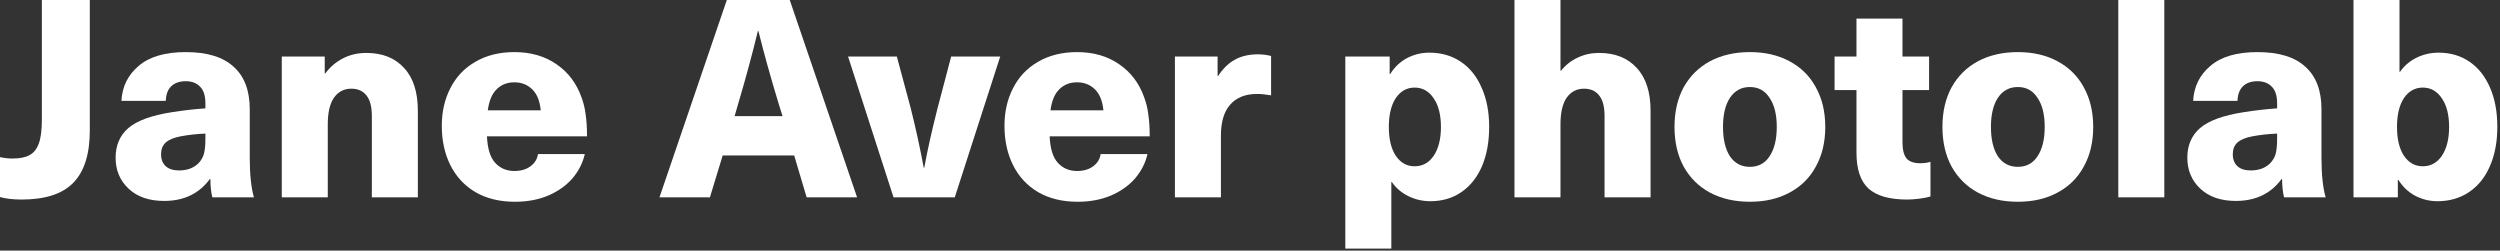
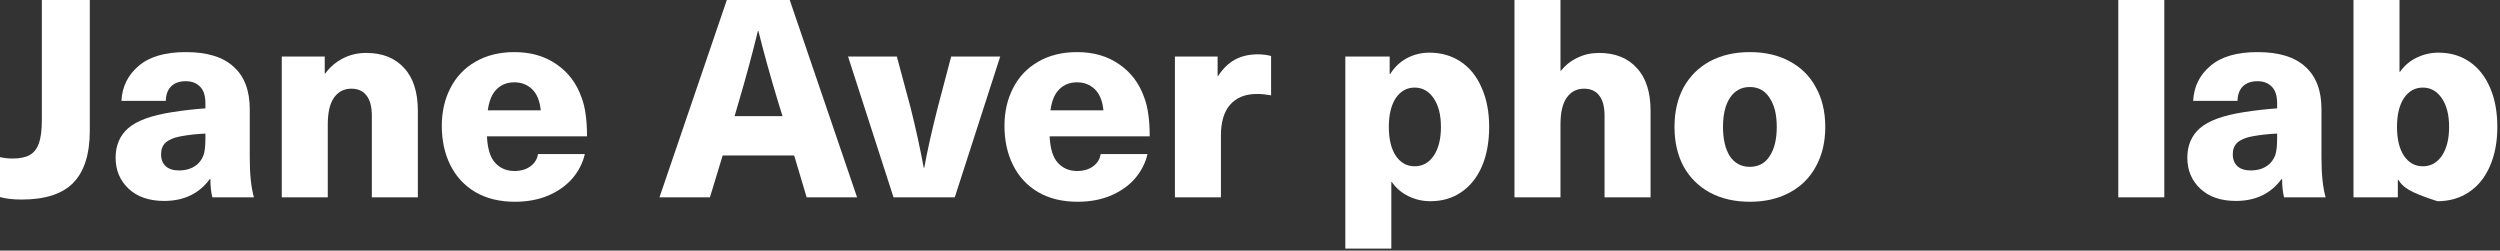
<svg xmlns="http://www.w3.org/2000/svg" width="439" height="44" viewBox="0 0 439 44" fill="none">
  <rect x="0" y="0" width="439" height="44" fill="#333333" stroke="none" />
  <path d="M15.768 22.922C15.768 27.075 14.795 30.141 12.848 32.12C10.934 34.067 7.916 35.04 3.796 35.04C2.304 35.04 1.038 34.894 0 34.602V27.594C0.746 27.756 1.476 27.837 2.19 27.837C3.455 27.837 4.445 27.643 5.159 27.253C5.905 26.864 6.456 26.183 6.813 25.209C7.17 24.236 7.349 22.857 7.349 21.073V0H15.768V22.922Z" fill="white" />
  <path d="M32.614 9.149C36.378 9.149 39.184 10.009 41.034 11.729C42.915 13.416 43.856 15.898 43.856 19.175V27.691C43.856 30.611 44.1 32.931 44.586 34.651H37.286C37.059 33.742 36.946 32.672 36.946 31.439H36.848C34.967 34.002 32.29 35.283 28.818 35.283C26.19 35.283 24.114 34.57 22.589 33.142C21.064 31.714 20.302 29.898 20.302 27.691C20.302 25.518 21.048 23.782 22.54 22.484C24.065 21.186 26.596 20.262 30.132 19.71C32.176 19.386 34.155 19.158 36.07 19.029V18.153C36.07 16.822 35.761 15.849 35.145 15.233C34.529 14.584 33.685 14.259 32.614 14.259C31.511 14.259 30.651 14.568 30.035 15.184C29.451 15.768 29.143 16.612 29.11 17.715H21.324C21.453 15.216 22.459 13.172 24.341 11.583C26.223 9.96 28.98 9.149 32.614 9.149ZM36.07 23.457C34.512 23.522 33.052 23.684 31.69 23.944C30.489 24.171 29.613 24.544 29.062 25.063C28.543 25.55 28.283 26.231 28.283 27.107C28.283 27.983 28.559 28.681 29.11 29.2C29.662 29.687 30.441 29.93 31.446 29.93C32.095 29.93 32.712 29.833 33.296 29.638C33.912 29.411 34.431 29.086 34.853 28.665C35.34 28.146 35.664 27.578 35.826 26.961C35.989 26.312 36.07 25.436 36.07 24.333V23.457Z" fill="white" />
  <path d="M64.323 9.295C67.145 9.295 69.352 10.171 70.942 11.923C72.564 13.643 73.375 16.157 73.375 19.467V34.651H65.296V20.343C65.296 18.753 64.988 17.569 64.372 16.79C63.755 15.979 62.863 15.573 61.695 15.573C60.397 15.573 59.375 16.109 58.629 17.179C57.915 18.218 57.558 19.775 57.558 21.851V34.651H49.48V9.928H57.023V12.897H57.12C57.964 11.761 58.986 10.885 60.186 10.269C61.419 9.62 62.798 9.295 64.323 9.295Z" fill="white" />
  <path d="M90.33 30.027C91.466 30.027 92.407 29.752 93.153 29.2C93.899 28.648 94.337 27.935 94.467 27.059H102.692C102.335 28.616 101.605 30.044 100.502 31.341C99.398 32.607 97.971 33.612 96.219 34.359C94.499 35.072 92.569 35.429 90.428 35.429C87.735 35.429 85.415 34.862 83.468 33.726C81.554 32.59 80.094 31.017 79.088 29.005C78.082 26.994 77.58 24.69 77.58 22.095C77.58 19.629 78.082 17.423 79.088 15.476C80.094 13.497 81.554 11.956 83.468 10.853C85.415 9.717 87.702 9.149 90.33 9.149C93.218 9.149 95.684 9.863 97.728 11.291C99.772 12.686 101.232 14.616 102.108 17.082C102.465 18.023 102.708 19.029 102.838 20.099C103 21.17 103.081 22.452 103.081 23.944H85.512C85.61 26.118 86.096 27.675 86.972 28.616C87.848 29.557 88.968 30.027 90.33 30.027ZM90.33 14.454C89.065 14.454 88.027 14.86 87.216 15.671C86.404 16.449 85.885 17.682 85.658 19.369H94.954C94.791 17.715 94.288 16.482 93.445 15.671C92.601 14.86 91.563 14.454 90.33 14.454Z" fill="white" />
  <path d="M126.901 27.302L124.662 34.651H115.805L127.631 0H138.678L150.504 34.651H141.647L139.457 27.302H126.901ZM136.683 18.055C135.288 13.448 134.12 9.247 133.179 5.451H133.082C132.108 9.474 130.973 13.675 129.675 18.055L128.994 20.391H137.413L136.683 18.055Z" fill="white" />
  <path d="M156.902 34.651L148.92 9.928H157.486L159.919 18.98C160.827 22.614 161.59 26.102 162.206 29.443H162.304C162.823 26.556 163.601 23.068 164.64 18.98L167.024 9.928H175.638L167.657 34.651H156.902Z" fill="white" />
  <path d="M189.137 30.027C190.272 30.027 191.213 29.752 191.96 29.2C192.706 28.648 193.144 27.935 193.274 27.059H201.498C201.141 28.616 200.411 30.044 199.308 31.341C198.205 32.607 196.778 33.612 195.026 34.359C193.306 35.072 191.376 35.429 189.234 35.429C186.541 35.429 184.222 34.862 182.275 33.726C180.361 32.59 178.901 31.017 177.895 29.005C176.889 26.994 176.386 24.69 176.386 22.095C176.386 19.629 176.889 17.423 177.895 15.476C178.901 13.497 180.361 11.956 182.275 10.853C184.222 9.717 186.509 9.149 189.137 9.149C192.024 9.149 194.49 9.863 196.534 11.291C198.578 12.686 200.038 14.616 200.914 17.082C201.271 18.023 201.514 19.029 201.644 20.099C201.806 21.17 201.888 22.452 201.888 23.944H184.319C184.416 26.118 184.903 27.675 185.779 28.616C186.655 29.557 187.774 30.027 189.137 30.027ZM189.137 14.454C187.872 14.454 186.833 14.86 186.022 15.671C185.211 16.449 184.692 17.682 184.465 19.369H193.76C193.598 17.715 193.095 16.482 192.252 15.671C191.408 14.86 190.37 14.454 189.137 14.454Z" fill="white" />
  <path d="M220.867 9.539C221.678 9.539 222.457 9.636 223.203 9.831V16.741C222.294 16.579 221.467 16.498 220.721 16.498C218.677 16.498 217.103 17.131 216 18.396C214.929 19.629 214.394 21.43 214.394 23.798V34.651H206.315V9.928H213.81V13.335H213.907C214.751 12.037 215.741 11.08 216.876 10.463C218.012 9.847 219.342 9.539 220.867 9.539Z" fill="white" />
  <path d="M250.985 9.247C253.094 9.247 254.943 9.782 256.533 10.853C258.122 11.923 259.339 13.448 260.183 15.427C261.059 17.374 261.497 19.661 261.497 22.289C261.497 24.917 261.075 27.221 260.231 29.2C259.388 31.147 258.187 32.655 256.63 33.726C255.073 34.797 253.256 35.332 251.179 35.332C249.817 35.332 248.535 35.04 247.335 34.456C246.134 33.872 245.161 33.045 244.415 31.974H244.317V43.654H236.239V9.928H244.025V12.994H244.123C244.869 11.794 245.842 10.869 247.043 10.22C248.276 9.571 249.59 9.247 250.985 9.247ZM248.405 15.379C247.043 15.379 245.94 15.995 245.096 17.228C244.285 18.461 243.879 20.148 243.879 22.289C243.879 24.431 244.285 26.118 245.096 27.351C245.94 28.584 247.043 29.2 248.405 29.2C249.8 29.2 250.92 28.584 251.763 27.351C252.607 26.085 253.029 24.398 253.029 22.289C253.029 20.18 252.607 18.51 251.763 17.277C250.92 16.011 249.8 15.379 248.405 15.379Z" fill="white" />
  <path d="M274.118 12.41C274.93 11.404 275.903 10.642 277.038 10.123C278.174 9.571 279.423 9.295 280.786 9.295C283.608 9.295 285.815 10.171 287.404 11.923C289.027 13.643 289.838 16.157 289.838 19.467V34.651H281.759V20.343C281.759 18.753 281.451 17.569 280.834 16.79C280.218 15.979 279.326 15.573 278.158 15.573C276.86 15.573 275.838 16.109 275.092 17.179C274.378 18.218 274.021 19.775 274.021 21.851V34.651H265.942V0H274.021V12.41H274.118Z" fill="white" />
  <path d="M307.28 9.149C309.94 9.149 312.26 9.685 314.239 10.755C316.251 11.826 317.792 13.351 318.862 15.33C319.966 17.309 320.517 19.629 320.517 22.289C320.517 24.95 319.966 27.27 318.862 29.249C317.792 31.228 316.251 32.753 314.239 33.823C312.26 34.894 309.94 35.429 307.28 35.429C304.619 35.429 302.283 34.894 300.272 33.823C298.293 32.753 296.752 31.228 295.648 29.249C294.578 27.27 294.043 24.95 294.043 22.289C294.043 19.629 294.578 17.309 295.648 15.33C296.752 13.351 298.293 11.826 300.272 10.755C302.283 9.685 304.619 9.149 307.28 9.149ZM307.28 15.281C305.787 15.281 304.619 15.914 303.776 17.179C302.965 18.412 302.559 20.116 302.559 22.289C302.559 24.463 302.965 26.183 303.776 27.448C304.619 28.681 305.787 29.297 307.28 29.297C308.772 29.297 309.924 28.681 310.735 27.448C311.579 26.183 312 24.463 312 22.289C312 20.116 311.579 18.412 310.735 17.179C309.924 15.914 308.772 15.281 307.28 15.281Z" fill="white" />
-   <path d="M337.19 28.665C337.839 28.665 338.439 28.584 338.99 28.421V34.505C338.439 34.667 337.774 34.797 336.995 34.894C336.216 34.991 335.519 35.04 334.902 35.04C331.788 35.04 329.517 34.391 328.089 33.093C326.694 31.796 325.996 29.703 325.996 26.815V15.817H322.152V9.928H325.996V3.261H334.075V9.928H338.747V15.817H334.075V24.966C334.075 26.296 334.318 27.253 334.805 27.837C335.292 28.389 336.087 28.665 337.19 28.665Z" fill="white" />
-   <path d="M354.331 9.149C356.991 9.149 359.311 9.685 361.29 10.755C363.302 11.826 364.843 13.351 365.913 15.33C367.016 17.309 367.568 19.629 367.568 22.289C367.568 24.95 367.016 27.27 365.913 29.249C364.843 31.228 363.302 32.753 361.29 33.823C359.311 34.894 356.991 35.429 354.331 35.429C351.67 35.429 349.334 34.894 347.323 33.823C345.343 32.753 343.802 31.228 342.699 29.249C341.629 27.27 341.093 24.95 341.093 22.289C341.093 19.629 341.629 17.309 342.699 15.33C343.802 13.351 345.343 11.826 347.323 10.755C349.334 9.685 351.67 9.149 354.331 9.149ZM354.331 15.281C352.838 15.281 351.67 15.914 350.827 17.179C350.015 18.412 349.61 20.116 349.61 22.289C349.61 24.463 350.015 26.183 350.827 27.448C351.67 28.681 352.838 29.297 354.331 29.297C355.823 29.297 356.975 28.681 357.786 27.448C358.63 26.183 359.051 24.463 359.051 22.289C359.051 20.116 358.63 18.412 357.786 17.179C356.975 15.914 355.823 15.281 354.331 15.281Z" fill="white" />
  <path d="M371.973 34.651V0H380.052V34.651H371.973Z" fill="white" />
  <path d="M396.408 9.149C400.171 9.149 402.978 10.009 404.827 11.729C406.709 13.416 407.65 15.898 407.65 19.175V27.691C407.65 30.611 407.893 32.931 408.38 34.651H401.08C400.853 33.742 400.739 32.672 400.739 31.439H400.642C398.76 34.002 396.083 35.283 392.612 35.283C389.984 35.283 387.907 34.57 386.383 33.142C384.858 31.714 384.095 29.898 384.095 27.691C384.095 25.518 384.841 23.782 386.334 22.484C387.859 21.186 390.389 20.262 393.926 19.71C395.97 19.386 397.949 19.158 399.863 19.029V18.153C399.863 16.822 399.555 15.849 398.939 15.233C398.322 14.584 397.479 14.259 396.408 14.259C395.305 14.259 394.445 14.568 393.829 15.184C393.245 15.768 392.936 16.612 392.904 17.715H385.117C385.247 15.216 386.253 13.172 388.135 11.583C390.016 9.96 392.774 9.149 396.408 9.149ZM399.863 23.457C398.306 23.522 396.846 23.684 395.483 23.944C394.283 24.171 393.407 24.544 392.855 25.063C392.336 25.55 392.077 26.231 392.077 27.107C392.077 27.983 392.352 28.681 392.904 29.2C393.455 29.687 394.234 29.93 395.24 29.93C395.889 29.93 396.505 29.833 397.089 29.638C397.706 29.411 398.225 29.086 398.647 28.665C399.133 28.146 399.458 27.578 399.62 26.961C399.782 26.312 399.863 25.436 399.863 24.333V23.457Z" fill="white" />
-   <path d="M421.449 12.605C422.195 11.534 423.169 10.707 424.369 10.123C425.57 9.539 426.851 9.247 428.214 9.247C430.29 9.247 432.107 9.782 433.664 10.853C435.222 11.923 436.422 13.448 437.266 15.427C438.109 17.374 438.531 19.661 438.531 22.289C438.531 24.917 438.093 27.221 437.217 29.2C436.374 31.147 435.157 32.655 433.567 33.726C431.977 34.797 430.128 35.332 428.019 35.332C426.624 35.332 425.31 35.008 424.077 34.359C422.877 33.71 421.903 32.785 421.157 31.585H421.06V34.651H413.273V0H421.352V12.605H421.449ZM425.44 15.379C424.077 15.379 422.974 15.995 422.13 17.228C421.319 18.461 420.914 20.148 420.914 22.289C420.914 24.431 421.319 26.118 422.13 27.351C422.974 28.584 424.077 29.2 425.44 29.2C426.835 29.2 427.954 28.584 428.798 27.351C429.641 26.085 430.063 24.398 430.063 22.289C430.063 20.18 429.641 18.51 428.798 17.277C427.954 16.011 426.835 15.379 425.44 15.379Z" fill="white" />
+   <path d="M421.449 12.605C422.195 11.534 423.169 10.707 424.369 10.123C425.57 9.539 426.851 9.247 428.214 9.247C430.29 9.247 432.107 9.782 433.664 10.853C435.222 11.923 436.422 13.448 437.266 15.427C438.109 17.374 438.531 19.661 438.531 22.289C438.531 24.917 438.093 27.221 437.217 29.2C436.374 31.147 435.157 32.655 433.567 33.726C431.977 34.797 430.128 35.332 428.019 35.332C422.877 33.71 421.903 32.785 421.157 31.585H421.06V34.651H413.273V0H421.352V12.605H421.449ZM425.44 15.379C424.077 15.379 422.974 15.995 422.13 17.228C421.319 18.461 420.914 20.148 420.914 22.289C420.914 24.431 421.319 26.118 422.13 27.351C422.974 28.584 424.077 29.2 425.44 29.2C426.835 29.2 427.954 28.584 428.798 27.351C429.641 26.085 430.063 24.398 430.063 22.289C430.063 20.18 429.641 18.51 428.798 17.277C427.954 16.011 426.835 15.379 425.44 15.379Z" fill="white" />
</svg>